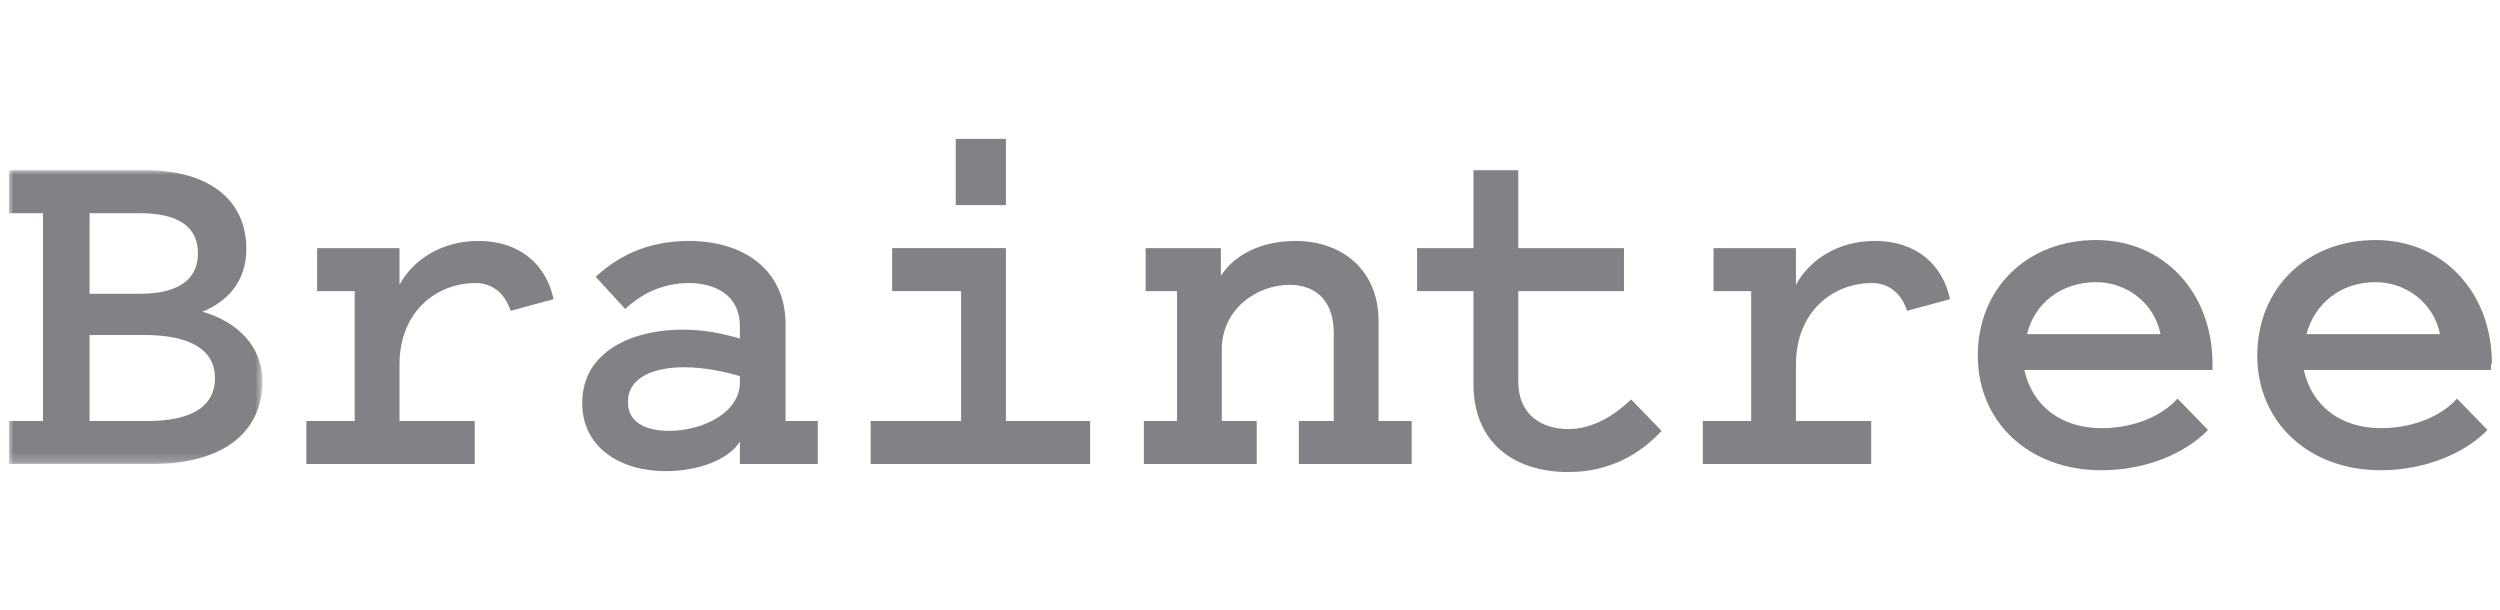
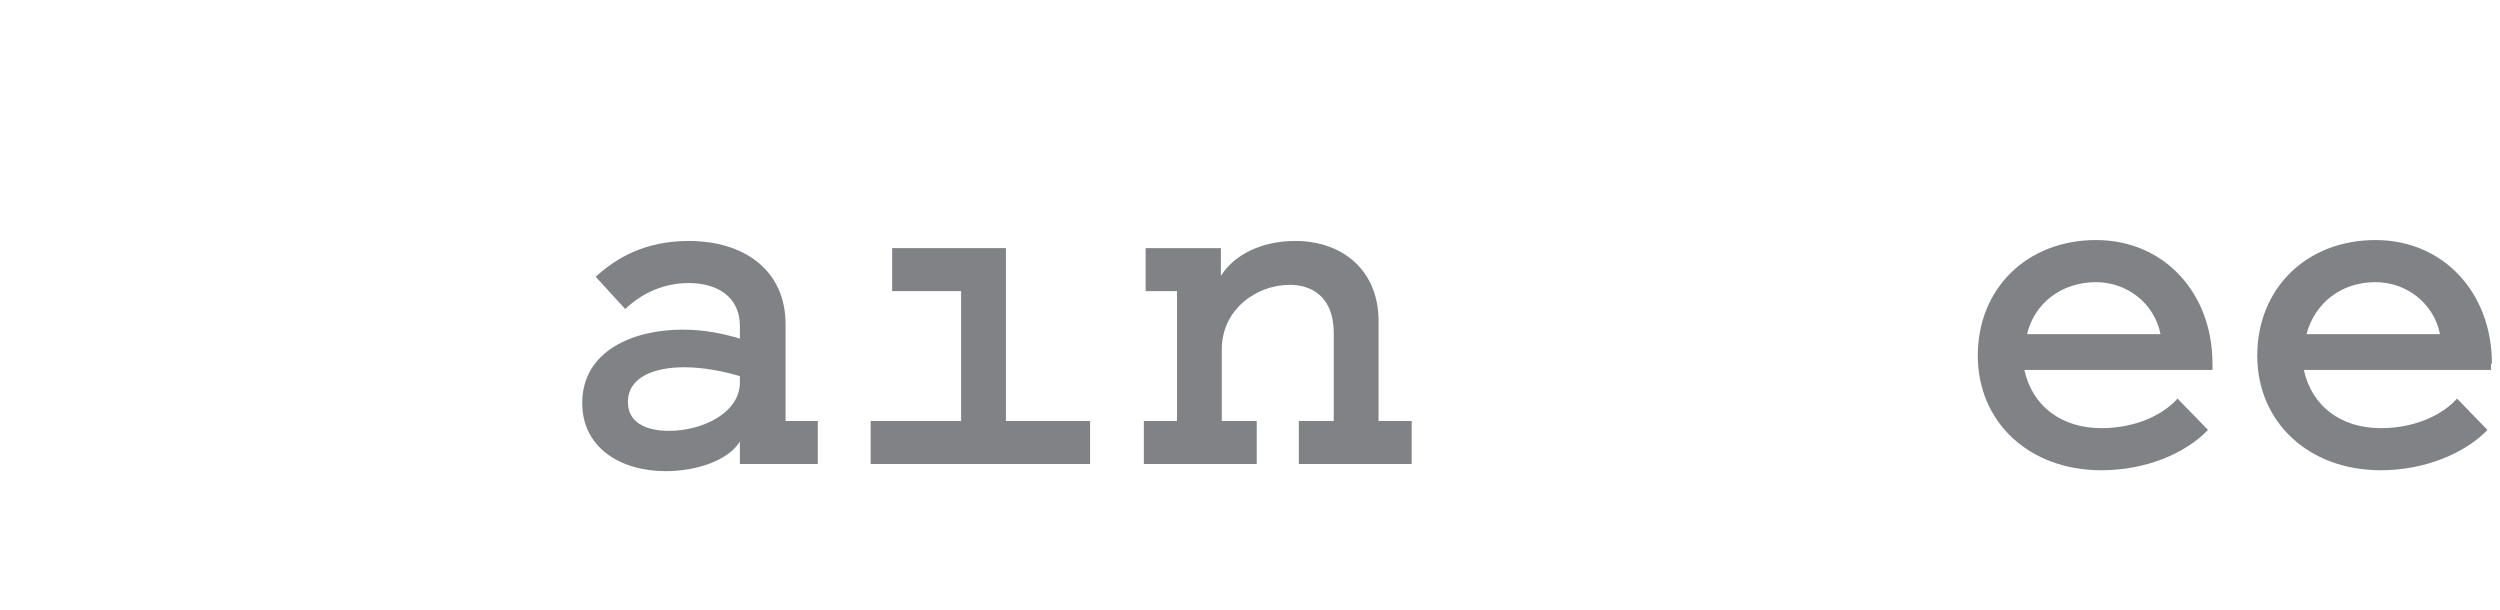
<svg xmlns="http://www.w3.org/2000/svg" enable-background="new 0 0 279.1 68.1" viewBox="0 0 279.1 68.1">
  <mask id="a" height="32.8" maskUnits="userSpaceOnUse" width="28.3" x="1" y="19">
-     <path clip-rule="evenodd" d="m1 19v32.8h28.3v-32.8z" fill="#fff" fill-rule="evenodd" />
+     <path clip-rule="evenodd" d="m1 19h28.3v-32.8z" fill="#fff" fill-rule="evenodd" />
  </mask>
  <g clip-rule="evenodd" fill="#808285" fill-rule="evenodd">
    <path d="m22.6 34.8c2.7-1.1 4.9-3.3 4.9-7 0-5.6-4.3-8.8-11.3-8.8h-15.2v4.8h3.8v23.2h-3.8v4.8h16c7.6 0 12.3-3.3 12.3-9.3 0-3.8-2.8-6.6-6.7-7.7zm-12.6-11h5.6c4.3 0 6.5 1.5 6.5 4.5 0 2.9-2.2 4.5-6.5 4.5h-5.6zm6.5 23.2h-6.5v-9.6h6.1c5.2 0 7.9 1.7 7.9 4.8s-2.5 4.8-7.5 4.8z" mask="url(#a)" />
-     <path d="m57 34.7c-.6-1.9-2-3.1-3.9-3.1-4.4 0-8.5 3.2-8.5 9.1v6.3h8.4v4.8h-18.8v-4.8h5.4v-14.5h-4.2v-4.8h9.2v4.1c1.5-2.8 4.7-4.9 8.8-4.9 4.7 0 7.6 2.7 8.4 6.5z" />
    <path d="m87.7 47v-10.8c0-6.1-4.7-9.3-10.8-9.3-4.9 0-8.1 1.9-10.4 4l3.3 3.6c1.9-1.8 4.3-2.9 7.1-2.9 3 0 5.7 1.4 5.7 4.8v1.4c-1.7-.5-3.8-1-6.4-1-5.4 0-11.2 2.3-11.2 8.2 0 5 4.3 7.6 9.3 7.6 3.5 0 7-1.2 8.3-3.3v2.5h8.7v-4.8zm-5.1-4.3c0 3.4-4.2 5.4-7.9 5.4-2.7 0-4.6-1-4.6-3.2 0-2.9 3.1-3.9 6.3-3.9 2.2 0 4.6.5 6.2 1z" />
    <path d="m121.7 47v4.8h-24.5v-4.8h10.1v-14.5h-7.7v-4.8h12.7v19.3z" />
-     <path d="m106.7 15.5h5.6v7.4h-5.6z" />
    <path d="m127.7 47h3.7v-14.5h-3.5v-4.8h8.4v3.1c1.5-2.4 4.6-3.9 8.3-3.9 5.4 0 9.3 3.4 9.3 8.9v11.2h3.7v4.8h-12.6v-4.8h3.9v-9.8c0-4.2-2.6-5.4-4.9-5.4-3.8 0-7.6 2.8-7.6 7.2v8h3.9v4.8h-12.6z" />
-     <path d="m164.5 32.5h-6.3v-4.8h6.3v-8.7h5v8.7h11.8v4.8h-11.8v10.1c0 3.7 2.6 5.3 5.6 5.3 2.8 0 5.2-1.6 7-3.3l3.4 3.5c-2.2 2.4-5.6 4.6-10.4 4.6-6.1 0-10.6-3.3-10.6-9.8z" />
-     <path d="m212.9 34.7c-.6-1.9-2-3.1-3.9-3.1-4.4 0-8.5 3.2-8.5 9.1v6.3h8.4v4.8h-18.8v-4.8h5.4v-14.5h-4.2v-4.8h9.2v4.1c1.5-2.8 4.7-4.9 8.8-4.9 4.7 0 7.6 2.7 8.4 6.5z" />
    <path d="m247 40.6c0-7.9-5.4-13.8-13-13.8-7.7 0-13.2 5.4-13.2 12.9 0 7.4 5.7 12.8 13.8 12.8 5 0 9.4-1.9 11.9-4.5l-3.4-3.5c-1.7 1.9-4.8 3.3-8.5 3.3-4.4 0-7.7-2.4-8.6-6.5h21zm-20.7-3.3c.8-3.4 3.8-5.8 7.7-5.8 3.4 0 6.5 2.3 7.2 5.8z" />
    <path d="m278.2 40.6c0-7.9-5.4-13.8-13-13.8-7.7 0-13.2 5.4-13.2 12.9 0 7.4 5.7 12.8 13.8 12.8 4.9 0 9.4-1.9 11.9-4.5l-3.4-3.5c-1.7 1.9-4.8 3.3-8.5 3.3-4.4 0-7.7-2.4-8.6-6.5h20.9v-.7zm-20.7-3.3c.9-3.4 3.8-5.8 7.7-5.8 3.4 0 6.5 2.3 7.2 5.8z" />
  </g>
</svg>